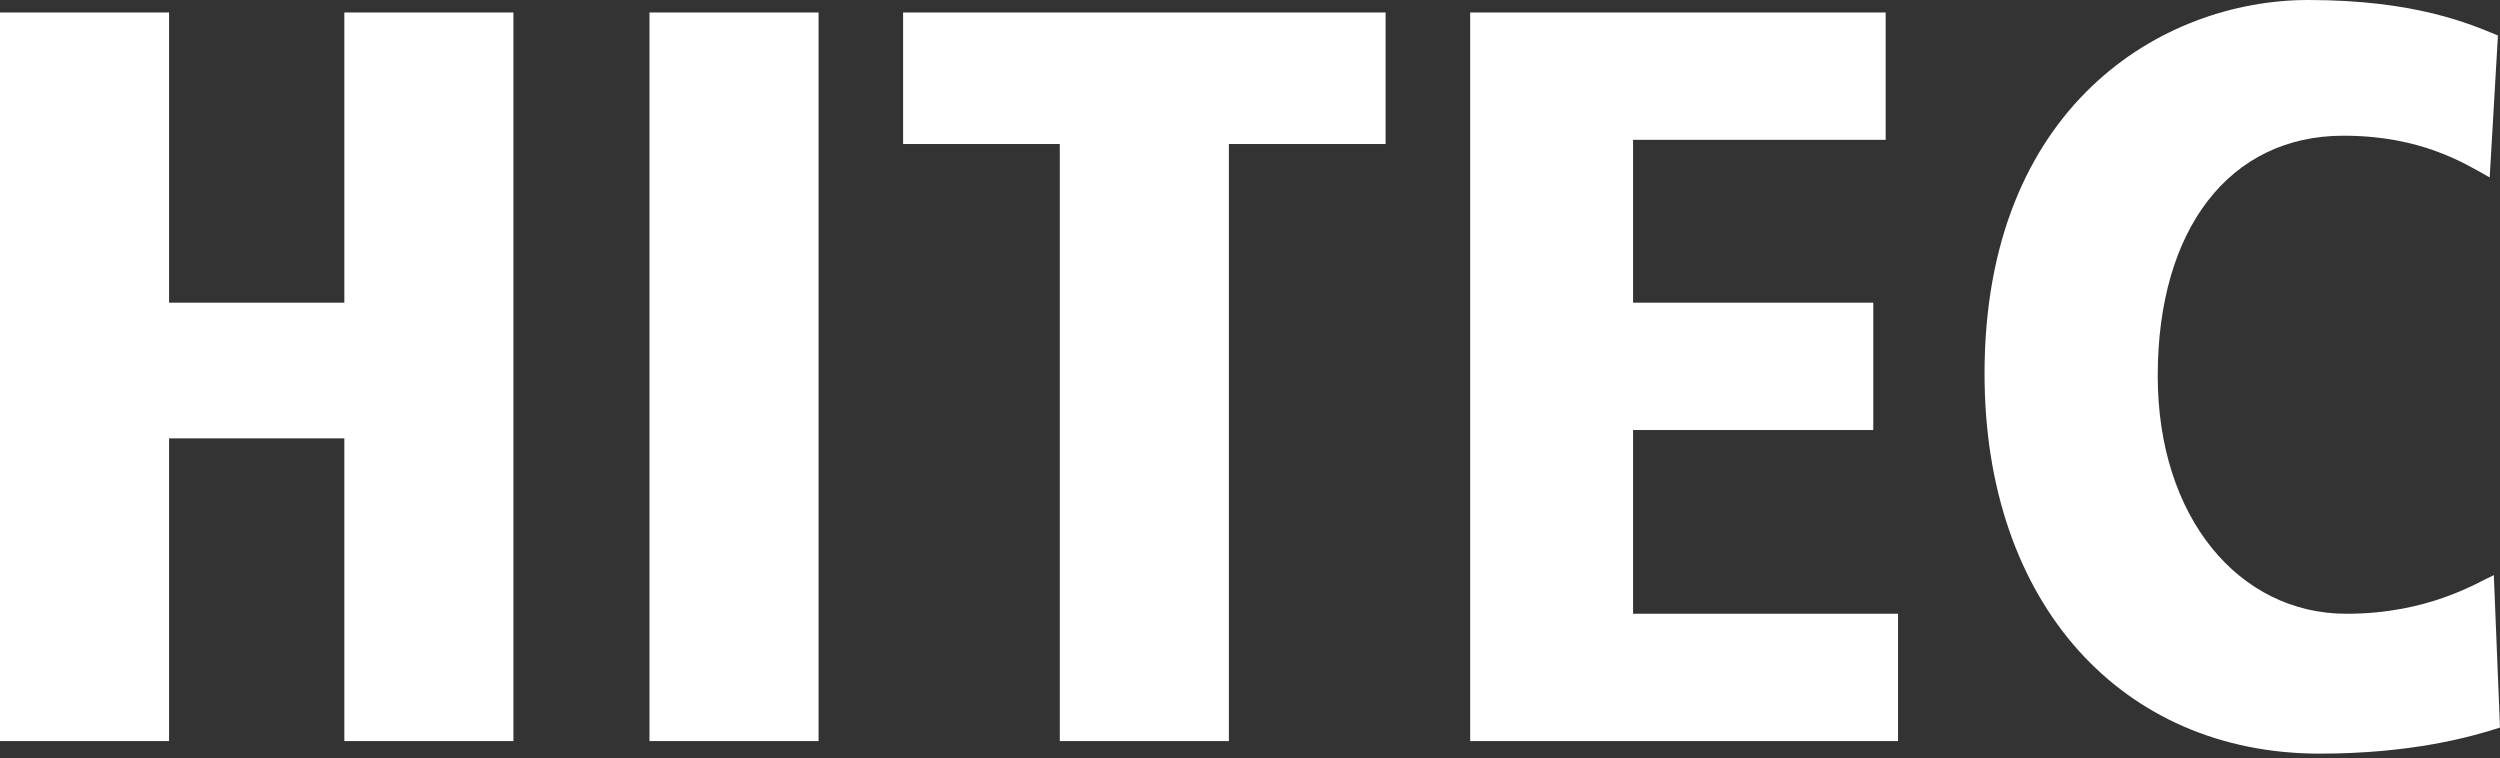
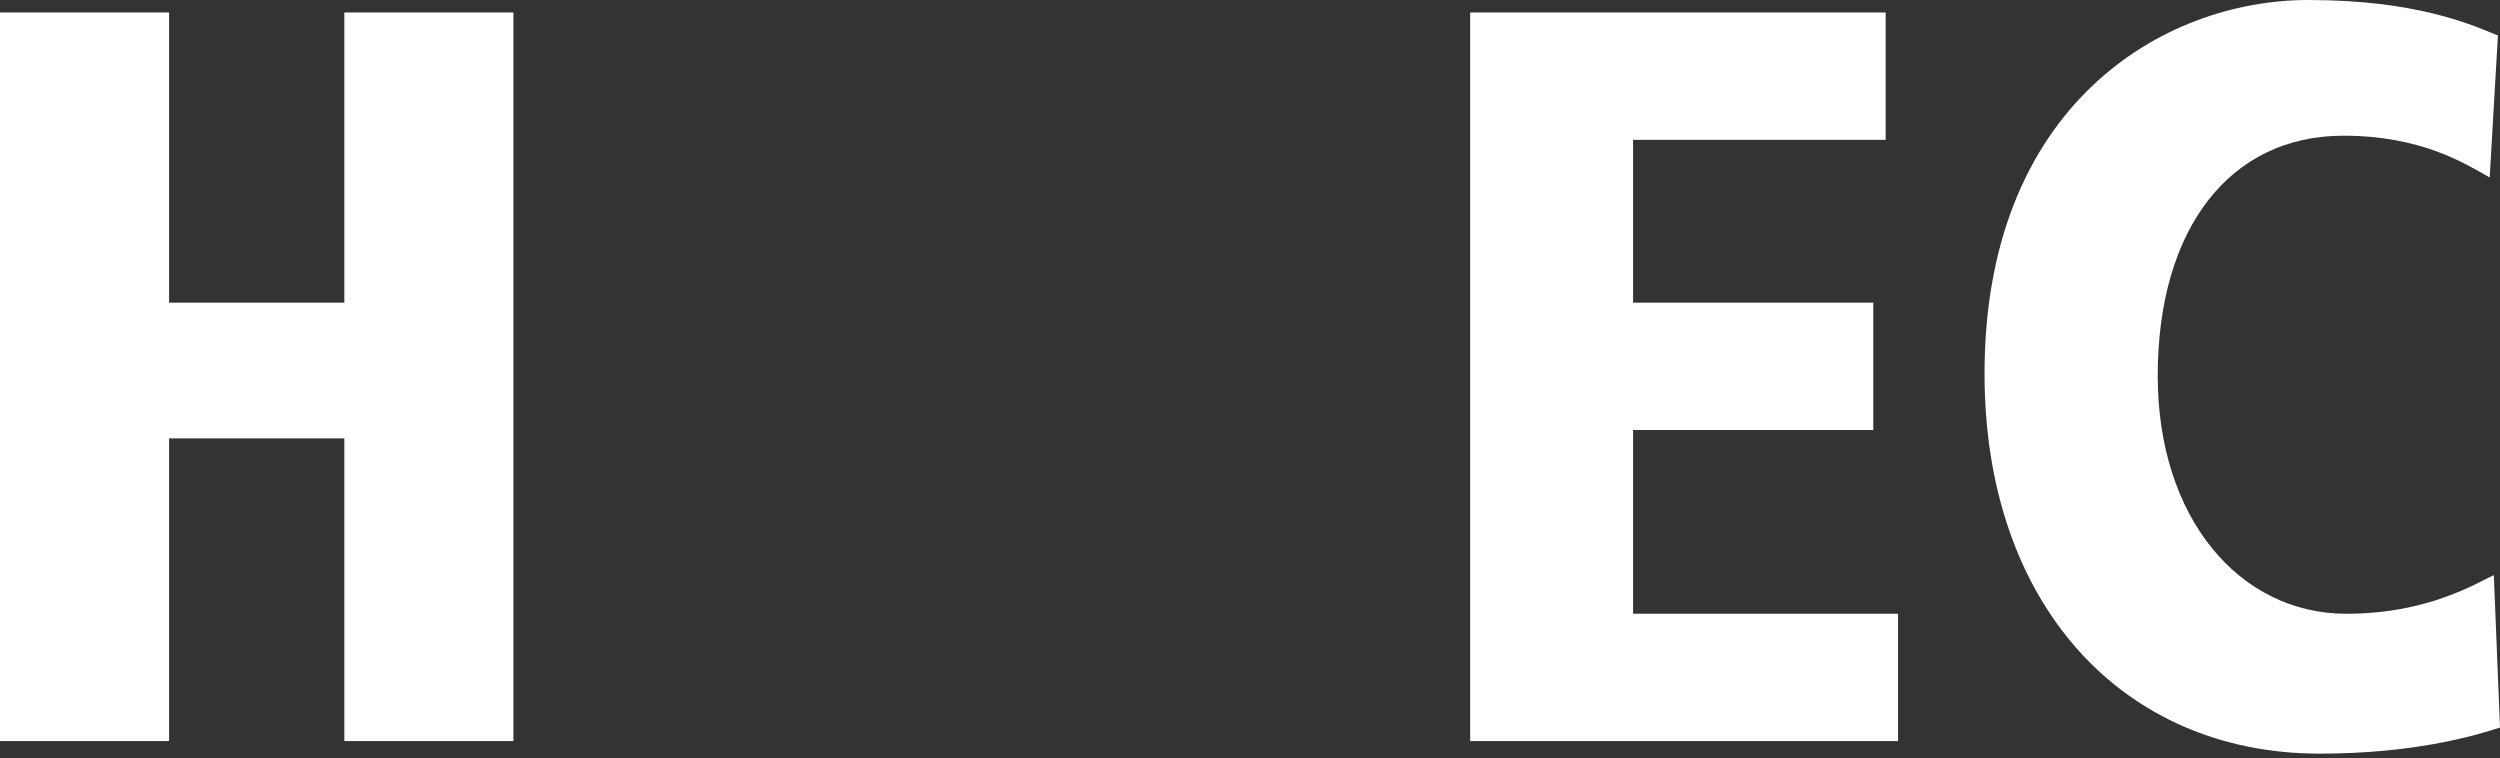
<svg xmlns="http://www.w3.org/2000/svg" width="178" height="54" viewBox="0 0 178 54" fill="none">
  <rect x="0" y="0" width="178" height="54" fill="#333333" stroke="none" />
  <path d="M24.517 31.212H12.038V52.765H0V0.889H12.038V21.55H24.517V0.889H36.555V52.765H24.517V31.212Z" fill="white" />
-   <path d="M46.243 0.889H58.281V52.765H46.243V0.889Z" fill="white" />
-   <path d="M75.458 10.254H64.301V0.889H98.654V10.254H87.496V52.765H75.458V10.254Z" fill="white" />
  <path d="M104.677 0.889H134.259V9.956H116.275V21.55H133.378V30.617H116.275V43.698H135.14V52.765H104.677V0.889Z" fill="white" />
  <path d="M177.266 12.634C175.431 11.594 172.348 9.662 166.843 9.662C158.769 9.662 153.63 16.276 153.63 26.755C153.63 36.863 159.429 43.7 167.063 43.7C172.935 43.7 176.386 41.471 177.56 40.95L178 51.801C175.945 52.47 171.687 53.659 165.155 53.659C151.135 53.659 141.299 43.031 141.299 26.607C141.299 7.581 153.924 0 164.347 0C171.981 0 175.872 1.709 177.853 2.527L177.266 12.634Z" fill="white" />
</svg>